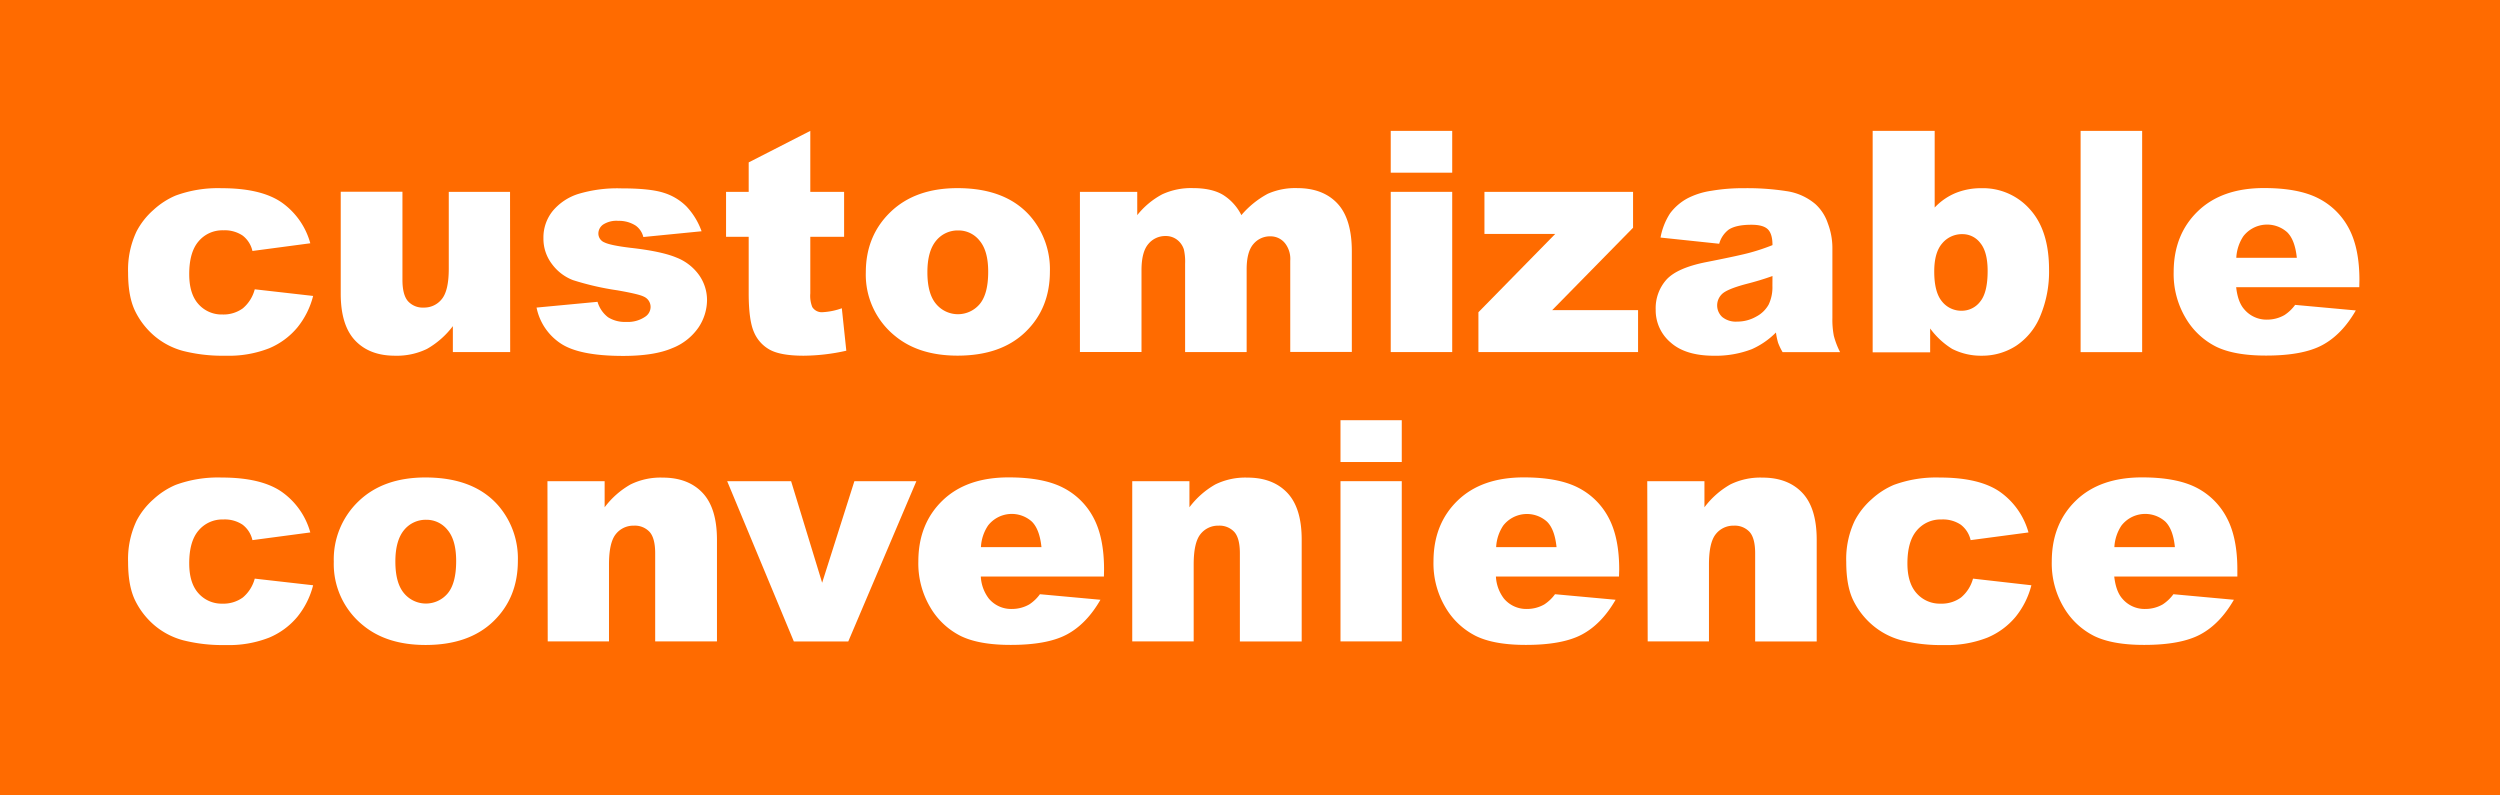
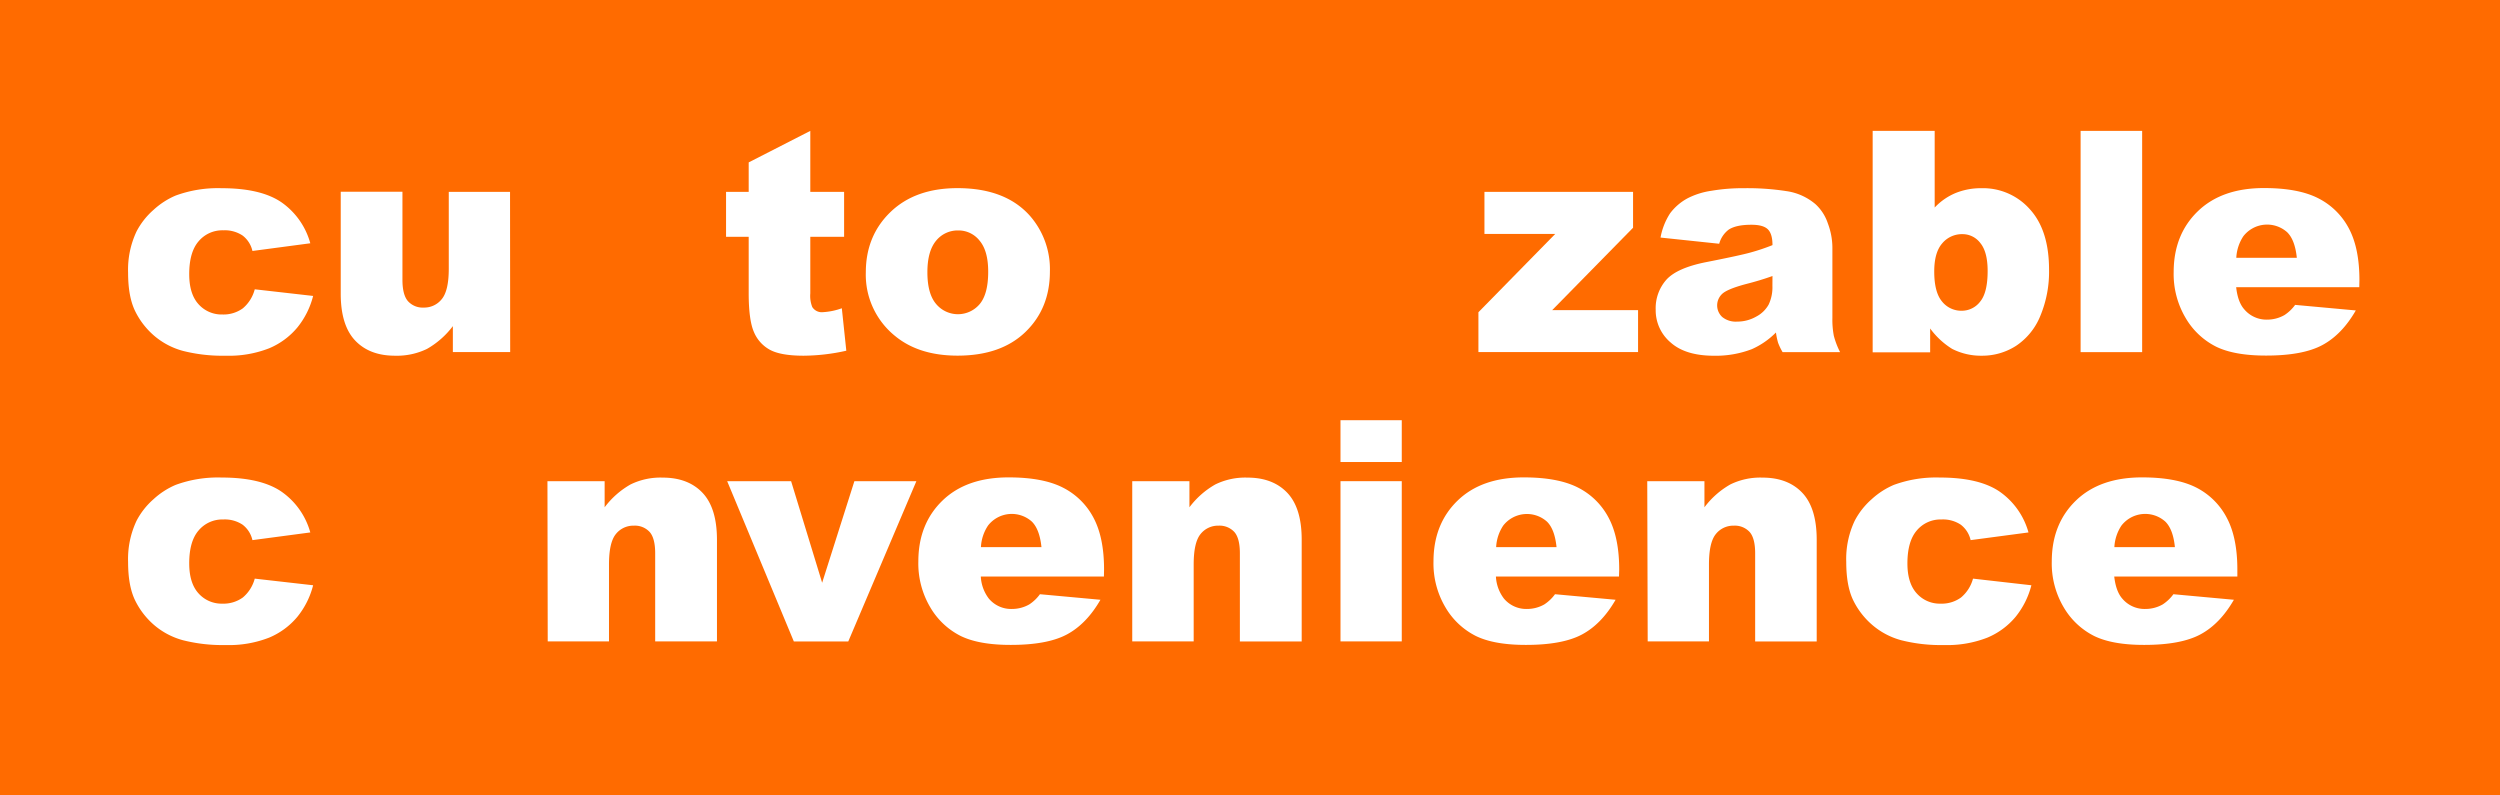
<svg xmlns="http://www.w3.org/2000/svg" id="Layer_1" data-name="Layer 1" viewBox="0 0 734.45 233.7">
  <defs>
    <style>.cls-1{fill:#ff6b00;}.cls-2{fill:#fff;}</style>
  </defs>
  <rect class="cls-1" width="734.45" height="233.7" />
  <path class="cls-2" d="M103.21,262.79l17.15,1.95a24.07,24.07,0,0,1-4.65,9.29,21.64,21.64,0,0,1-8.27,6.09,32.41,32.41,0,0,1-12.79,2.18,47.2,47.2,0,0,1-12.48-1.4,21.7,21.7,0,0,1-8.57-4.52A22.67,22.67,0,0,1,68,269.05q-2-4.2-2-11.16a26.36,26.36,0,0,1,2.48-12.09,21.8,21.8,0,0,1,5-6.35,22.73,22.73,0,0,1,6.47-4.19,36,36,0,0,1,13.52-2.17q11.52,0,17.57,4.13a21.63,21.63,0,0,1,8.49,12.05l-17,2.26a7.86,7.86,0,0,0-2.9-4.54,9.41,9.41,0,0,0-5.65-1.53,9.12,9.12,0,0,0-7.25,3.21q-2.78,3.21-2.77,9.71c0,3.87.92,6.8,2.75,8.81a9.08,9.08,0,0,0,7,3,9.67,9.67,0,0,0,6-1.81A10.86,10.86,0,0,0,103.21,262.79Z" transform="translate(-28.37 -177.8)" />
  <path class="cls-2" d="M178.25,281.23H161.41v-7.62a24.89,24.89,0,0,1-7.6,6.69,20.25,20.25,0,0,1-9.42,2q-7.45,0-11.68-4.46t-4.24-13.72v-30H146.6V260q0,4.44,1.64,6.3a5.83,5.83,0,0,0,4.61,1.86,6.58,6.58,0,0,0,5.3-2.48q2.06-2.49,2.06-8.91V234.16h18Z" transform="translate(-28.37 -177.8)" />
-   <path class="cls-2" d="M186,268.16l17.91-1.69A8.86,8.86,0,0,0,207,271a9.26,9.26,0,0,0,5.32,1.37,9,9,0,0,0,5.63-1.55,3.45,3.45,0,0,0,1.55-2.88,3.3,3.3,0,0,0-2-3q-1.46-.75-7.76-1.85a81.73,81.73,0,0,1-13.05-3,13.78,13.78,0,0,1-6.16-4.71,12.27,12.27,0,0,1-2.51-7.58,12.4,12.4,0,0,1,2.71-8,16.11,16.11,0,0,1,7.45-5,39.75,39.75,0,0,1,12.72-1.66q8.42,0,12.43,1.29a16.17,16.17,0,0,1,6.69,4,20.81,20.81,0,0,1,4.46,7.31l-17.11,1.69a5.82,5.82,0,0,0-2.22-3.33,9.1,9.1,0,0,0-5.14-1.42,7.22,7.22,0,0,0-4.45,1.09,3.24,3.24,0,0,0-1.4,2.63,2.81,2.81,0,0,0,1.77,2.61c1.18.59,3.76,1.12,7.72,1.6,6,.67,10.46,1.62,13.38,2.83a14.76,14.76,0,0,1,6.72,5.18,12.74,12.74,0,0,1,2.33,7.4,14.63,14.63,0,0,1-2.46,7.92,16.71,16.71,0,0,1-7.76,6.14q-5.29,2.28-14.43,2.28-12.9,0-18.37-3.68A16.55,16.55,0,0,1,186,268.16Z" transform="translate(-28.37 -177.8)" />
  <path class="cls-2" d="M266.42,216.25v17.91h9.93v13.21h-9.93V264a8.82,8.82,0,0,0,.58,4,3.28,3.28,0,0,0,3.1,1.51,19.64,19.64,0,0,0,5.58-1.15L277,280.83a58.45,58.45,0,0,1-12.5,1.47q-6.74,0-9.93-1.73a10.55,10.55,0,0,1-4.72-5.25q-1.53-3.51-1.53-11.4V247.37h-6.65V234.16h6.65v-8.65Z" transform="translate(-28.37 -177.8)" />
  <path class="cls-2" d="M282.73,257.83q0-10.77,7.27-17.76t19.64-7q14.13,0,21.36,8.2a23.79,23.79,0,0,1,5.81,16.27q0,10.86-7.2,17.8t-19.93,6.94q-11.34,0-18.35-5.77A23.12,23.12,0,0,1,282.73,257.83Zm18.09-.05q0,6.3,2.55,9.31a8.35,8.35,0,0,0,12.81.05q2.51-3,2.5-9.53,0-6.12-2.53-9.11a7.84,7.84,0,0,0-6.25-3,8.17,8.17,0,0,0-6.51,3C301.67,250.57,300.82,253.65,300.82,257.78Z" transform="translate(-28.37 -177.8)" />
-   <path class="cls-2" d="M345.63,234.16h16.84V241a23.53,23.53,0,0,1,7.35-6.12,20.17,20.17,0,0,1,8.95-1.82c3.75,0,6.73.67,8.92,2a14.84,14.84,0,0,1,5.37,5.94,26.87,26.87,0,0,1,7.75-6.27,20,20,0,0,1,8.63-1.67c5.05,0,9,1.5,11.82,4.5s4.25,7.69,4.25,14.08v29.56H407.42V254.41a7.52,7.52,0,0,0-1.24-4.74,5.42,5.42,0,0,0-4.5-2.44,6.35,6.35,0,0,0-5.12,2.31q-1.95,2.29-1.95,7.4v24.29H376.53V255.3a16.05,16.05,0,0,0-.36-4.21,5.75,5.75,0,0,0-2-2.86,5.37,5.37,0,0,0-3.34-1.09,6.43,6.43,0,0,0-5.11,2.35c-1.34,1.57-2,4.14-2,7.72v24H345.63Z" transform="translate(-28.37 -177.8)" />
-   <path class="cls-2" d="M436.94,216.25H455v12.28H436.94Zm0,17.91H455v47.07H436.94Z" transform="translate(-28.37 -177.8)" />
  <path class="cls-2" d="M464.47,234.16h43.66v10.55l-23.76,24.2H509.6v12.32H462.7v-11.7l22.56-23H464.47Z" transform="translate(-28.37 -177.8)" />
  <path class="cls-2" d="M533.44,249.41l-17.24-1.82a19.47,19.47,0,0,1,2.81-7.12,15.59,15.59,0,0,1,5.3-4.5,22.32,22.32,0,0,1,6.83-2.12,54.2,54.2,0,0,1,9.39-.76,75.32,75.32,0,0,1,13,.91,16.81,16.81,0,0,1,8.2,3.79,13.33,13.33,0,0,1,3.63,5.65,20.37,20.37,0,0,1,1.33,7v20.79a25.11,25.11,0,0,0,.42,5.21,23.58,23.58,0,0,0,1.84,4.81H552.06a17.27,17.27,0,0,1-1.33-2.77,20.35,20.35,0,0,1-.62-3,23.27,23.27,0,0,1-7.05,4.88,29.52,29.52,0,0,1-11.12,1.95q-8.43,0-12.79-3.91a12.37,12.37,0,0,1-4.37-9.61,12.62,12.62,0,0,1,3.15-8.83q3.15-3.45,11.61-5.14,10.15-2,13.17-2.86a59.21,59.21,0,0,0,6.38-2.15q0-3.31-1.37-4.65t-4.84-1.33c-3,0-5.17.47-6.64,1.42A7.75,7.75,0,0,0,533.44,249.41Zm15.65,9.48q-3.72,1.33-7.76,2.35-5.49,1.47-7,2.88a4.63,4.63,0,0,0,0,6.81,6.3,6.3,0,0,0,4.37,1.35,11.19,11.19,0,0,0,5.61-1.47,8.83,8.83,0,0,0,3.67-3.56,11.9,11.9,0,0,0,1.09-5.48Z" transform="translate(-28.37 -177.8)" />
  <path class="cls-2" d="M578.52,216.25h18.22v22.52a17.9,17.9,0,0,1,6.14-4.26,19.82,19.82,0,0,1,7.6-1.42,18.38,18.38,0,0,1,14.23,6.19q5.63,6.18,5.63,17.75a33.72,33.72,0,0,1-2.57,13.59,19.15,19.15,0,0,1-7.11,8.77,18.32,18.32,0,0,1-10.09,2.91,18.64,18.64,0,0,1-8.69-2,23,23,0,0,1-6.47-6v7H578.52Zm18.09,41.31q0,6.07,2.28,8.8a7.22,7.22,0,0,0,5.79,2.73,6.78,6.78,0,0,0,5.43-2.69q2.19-2.67,2.19-9,0-5.58-2.15-8.2a6.53,6.53,0,0,0-5.21-2.61,7.54,7.54,0,0,0-6,2.72C597.38,251.11,596.61,253.87,596.61,257.56Z" transform="translate(-28.37 -177.8)" />
  <path class="cls-2" d="M639.61,216.25h18.08v65H639.61Z" transform="translate(-28.37 -177.8)" />
  <path class="cls-2" d="M721.48,262.17H685.31c.32,2.9,1.1,5.05,2.35,6.47a8.53,8.53,0,0,0,6.82,3.06,10.2,10.2,0,0,0,5-1.33,11.73,11.73,0,0,0,3.15-3L720.46,269q-4.08,7.09-9.84,10.18t-16.54,3.08q-9.35,0-14.71-2.64a21.59,21.59,0,0,1-8.89-8.38,25.3,25.3,0,0,1-3.53-13.5q0-11,7.08-17.86t19.52-6.83q10.11,0,16,3.06a20.68,20.68,0,0,1,8.91,8.87q3.06,5.8,3.06,15.11Zm-18.35-8.64q-.54-5.24-2.82-7.49a8.84,8.84,0,0,0-12.88,1.15,12.58,12.58,0,0,0-2.08,6.34Z" transform="translate(-28.37 -177.8)" />
  <path class="cls-2" d="M103.21,347.79l17.15,1.95a24.07,24.07,0,0,1-4.65,9.29,21.64,21.64,0,0,1-8.27,6.09,32.41,32.41,0,0,1-12.79,2.18,47.2,47.2,0,0,1-12.48-1.4,21.7,21.7,0,0,1-8.57-4.52A22.67,22.67,0,0,1,68,354.05q-2-4.2-2-11.16a26.36,26.36,0,0,1,2.48-12.09,21.8,21.8,0,0,1,5-6.35,22.73,22.73,0,0,1,6.47-4.19,36,36,0,0,1,13.52-2.17q11.52,0,17.57,4.13a21.63,21.63,0,0,1,8.49,12l-17,2.26a7.86,7.86,0,0,0-2.9-4.54,9.41,9.41,0,0,0-5.65-1.53,9.12,9.12,0,0,0-7.25,3.21q-2.78,3.21-2.77,9.71c0,3.87.92,6.8,2.75,8.81a9.08,9.08,0,0,0,7,3,9.67,9.67,0,0,0,6-1.81A10.86,10.86,0,0,0,103.21,347.79Z" transform="translate(-28.37 -177.8)" />
-   <path class="cls-2" d="M126.43,342.83a23.6,23.6,0,0,1,7.27-17.76q7.28-7,19.64-7,14.15,0,21.37,8.2a23.78,23.78,0,0,1,5.8,16.27q0,10.86-7.2,17.8t-19.92,6.94q-11.35,0-18.36-5.77A23.12,23.12,0,0,1,126.43,342.83Zm18.09-.05q0,6.3,2.55,9.31a8.35,8.35,0,0,0,12.81.05q2.51-3,2.5-9.53,0-6.12-2.52-9.11a7.87,7.87,0,0,0-6.25-3,8.19,8.19,0,0,0-6.52,3C145.38,335.56,144.52,338.65,144.52,342.78Z" transform="translate(-28.37 -177.8)" />
  <path class="cls-2" d="M189.2,319.16H206v7.67a24.76,24.76,0,0,1,7.63-6.72,20,20,0,0,1,9.39-2q7.5,0,11.73,4.46T239,336.31v29.92H220.85V340.35q0-4.44-1.64-6.28a5.87,5.87,0,0,0-4.61-1.84,6.55,6.55,0,0,0-5.32,2.49q-2,2.47-2,8.91v22.6h-18Z" transform="translate(-28.37 -177.8)" />
  <path class="cls-2" d="M242,319.16h18.78L269.9,349l9.47-29.83h18.21l-20,47.07h-16Z" transform="translate(-28.37 -177.8)" />
  <path class="cls-2" d="M352.68,347.17H316.51a11.63,11.63,0,0,0,2.35,6.47,8.54,8.54,0,0,0,6.82,3.06,10.23,10.23,0,0,0,5.06-1.33,11.86,11.86,0,0,0,3.14-3L351.66,354q-4.08,7.09-9.84,10.18t-16.54,3.08q-9.34,0-14.71-2.64a21.59,21.59,0,0,1-8.89-8.38,25.29,25.29,0,0,1-3.52-13.5q0-11,7.07-17.86t19.52-6.83q10.11,0,16,3.06a20.68,20.68,0,0,1,8.91,8.87q3.06,5.81,3.06,15.11Zm-18.35-8.64q-.54-5.23-2.82-7.49a8.83,8.83,0,0,0-12.87,1.15,12.48,12.48,0,0,0-2.09,6.34Z" transform="translate(-28.37 -177.8)" />
  <path class="cls-2" d="M361,319.16h16.8v7.67a24.85,24.85,0,0,1,7.62-6.72,20,20,0,0,1,9.4-2q7.48,0,11.72,4.46t4.24,13.76v29.92H392.62V340.35q0-4.44-1.64-6.28a5.89,5.89,0,0,0-4.61-1.84,6.55,6.55,0,0,0-5.32,2.49q-2,2.47-2,8.91v22.6H361Z" transform="translate(-28.37 -177.8)" />
  <path class="cls-2" d="M422.18,301.25h18v12.28h-18Zm0,17.91h18v47.07h-18Z" transform="translate(-28.37 -177.8)" />
  <path class="cls-2" d="M504,347.17H467.84a11.63,11.63,0,0,0,2.35,6.47A8.55,8.55,0,0,0,477,356.7a10.23,10.23,0,0,0,5.05-1.33,12,12,0,0,0,3.15-3L503,354q-4.08,7.09-9.84,10.18t-16.53,3.08q-9.36,0-14.72-2.64a21.59,21.59,0,0,1-8.89-8.38,25.29,25.29,0,0,1-3.52-13.5q0-11,7.07-17.86t19.52-6.83q10.11,0,16,3.06A20.68,20.68,0,0,1,501,330q3.06,5.81,3.06,15.11Zm-18.35-8.64c-.36-3.49-1.29-6-2.82-7.49A8.83,8.83,0,0,0,470,332.19a12.48,12.48,0,0,0-2.09,6.34Z" transform="translate(-28.37 -177.8)" />
  <path class="cls-2" d="M512.3,319.16h16.8v7.67a24.85,24.85,0,0,1,7.62-6.72,20,20,0,0,1,9.4-2q7.49,0,11.72,4.46t4.24,13.76v29.92H544V340.35q0-4.44-1.64-6.28a5.89,5.89,0,0,0-4.61-1.84,6.55,6.55,0,0,0-5.32,2.49q-2,2.47-2,8.91v22.6h-18Z" transform="translate(-28.37 -177.8)" />
  <path class="cls-2" d="M608,347.79l17.15,1.95a24.21,24.21,0,0,1-4.65,9.29,21.64,21.64,0,0,1-8.27,6.09,32.44,32.44,0,0,1-12.79,2.18,47.2,47.2,0,0,1-12.48-1.4,21.7,21.7,0,0,1-8.57-4.52,22.67,22.67,0,0,1-5.63-7.33q-2-4.2-2-11.16a26.23,26.23,0,0,1,2.48-12.09,21.93,21.93,0,0,1,5-6.35,22.91,22.91,0,0,1,6.48-4.19,36,36,0,0,1,13.52-2.17q11.52,0,17.57,4.13a21.68,21.68,0,0,1,8.49,12l-17,2.26a7.86,7.86,0,0,0-2.9-4.54,9.41,9.41,0,0,0-5.65-1.53,9.12,9.12,0,0,0-7.25,3.21q-2.77,3.21-2.77,9.71c0,3.87.92,6.8,2.75,8.81a9.06,9.06,0,0,0,7,3,9.62,9.62,0,0,0,6-1.81A10.87,10.87,0,0,0,608,347.79Z" transform="translate(-28.37 -177.8)" />
  <path class="cls-2" d="M685.66,347.17H649.49c.33,2.9,1.11,5.05,2.35,6.47a8.55,8.55,0,0,0,6.83,3.06,10.23,10.23,0,0,0,5.05-1.33,11.88,11.88,0,0,0,3.15-3L684.64,354q-4.08,7.09-9.84,10.18t-16.53,3.08q-9.36,0-14.72-2.64a21.65,21.65,0,0,1-8.89-8.38,25.29,25.29,0,0,1-3.52-13.5q0-11,7.07-17.86t19.53-6.83q10.1,0,16,3.06A20.68,20.68,0,0,1,682.6,330q3.06,5.81,3.06,15.11Zm-18.35-8.64q-.52-5.23-2.81-7.49a8.84,8.84,0,0,0-12.88,1.15,12.58,12.58,0,0,0-2.09,6.34Z" transform="translate(-28.37 -177.8)" />
</svg>